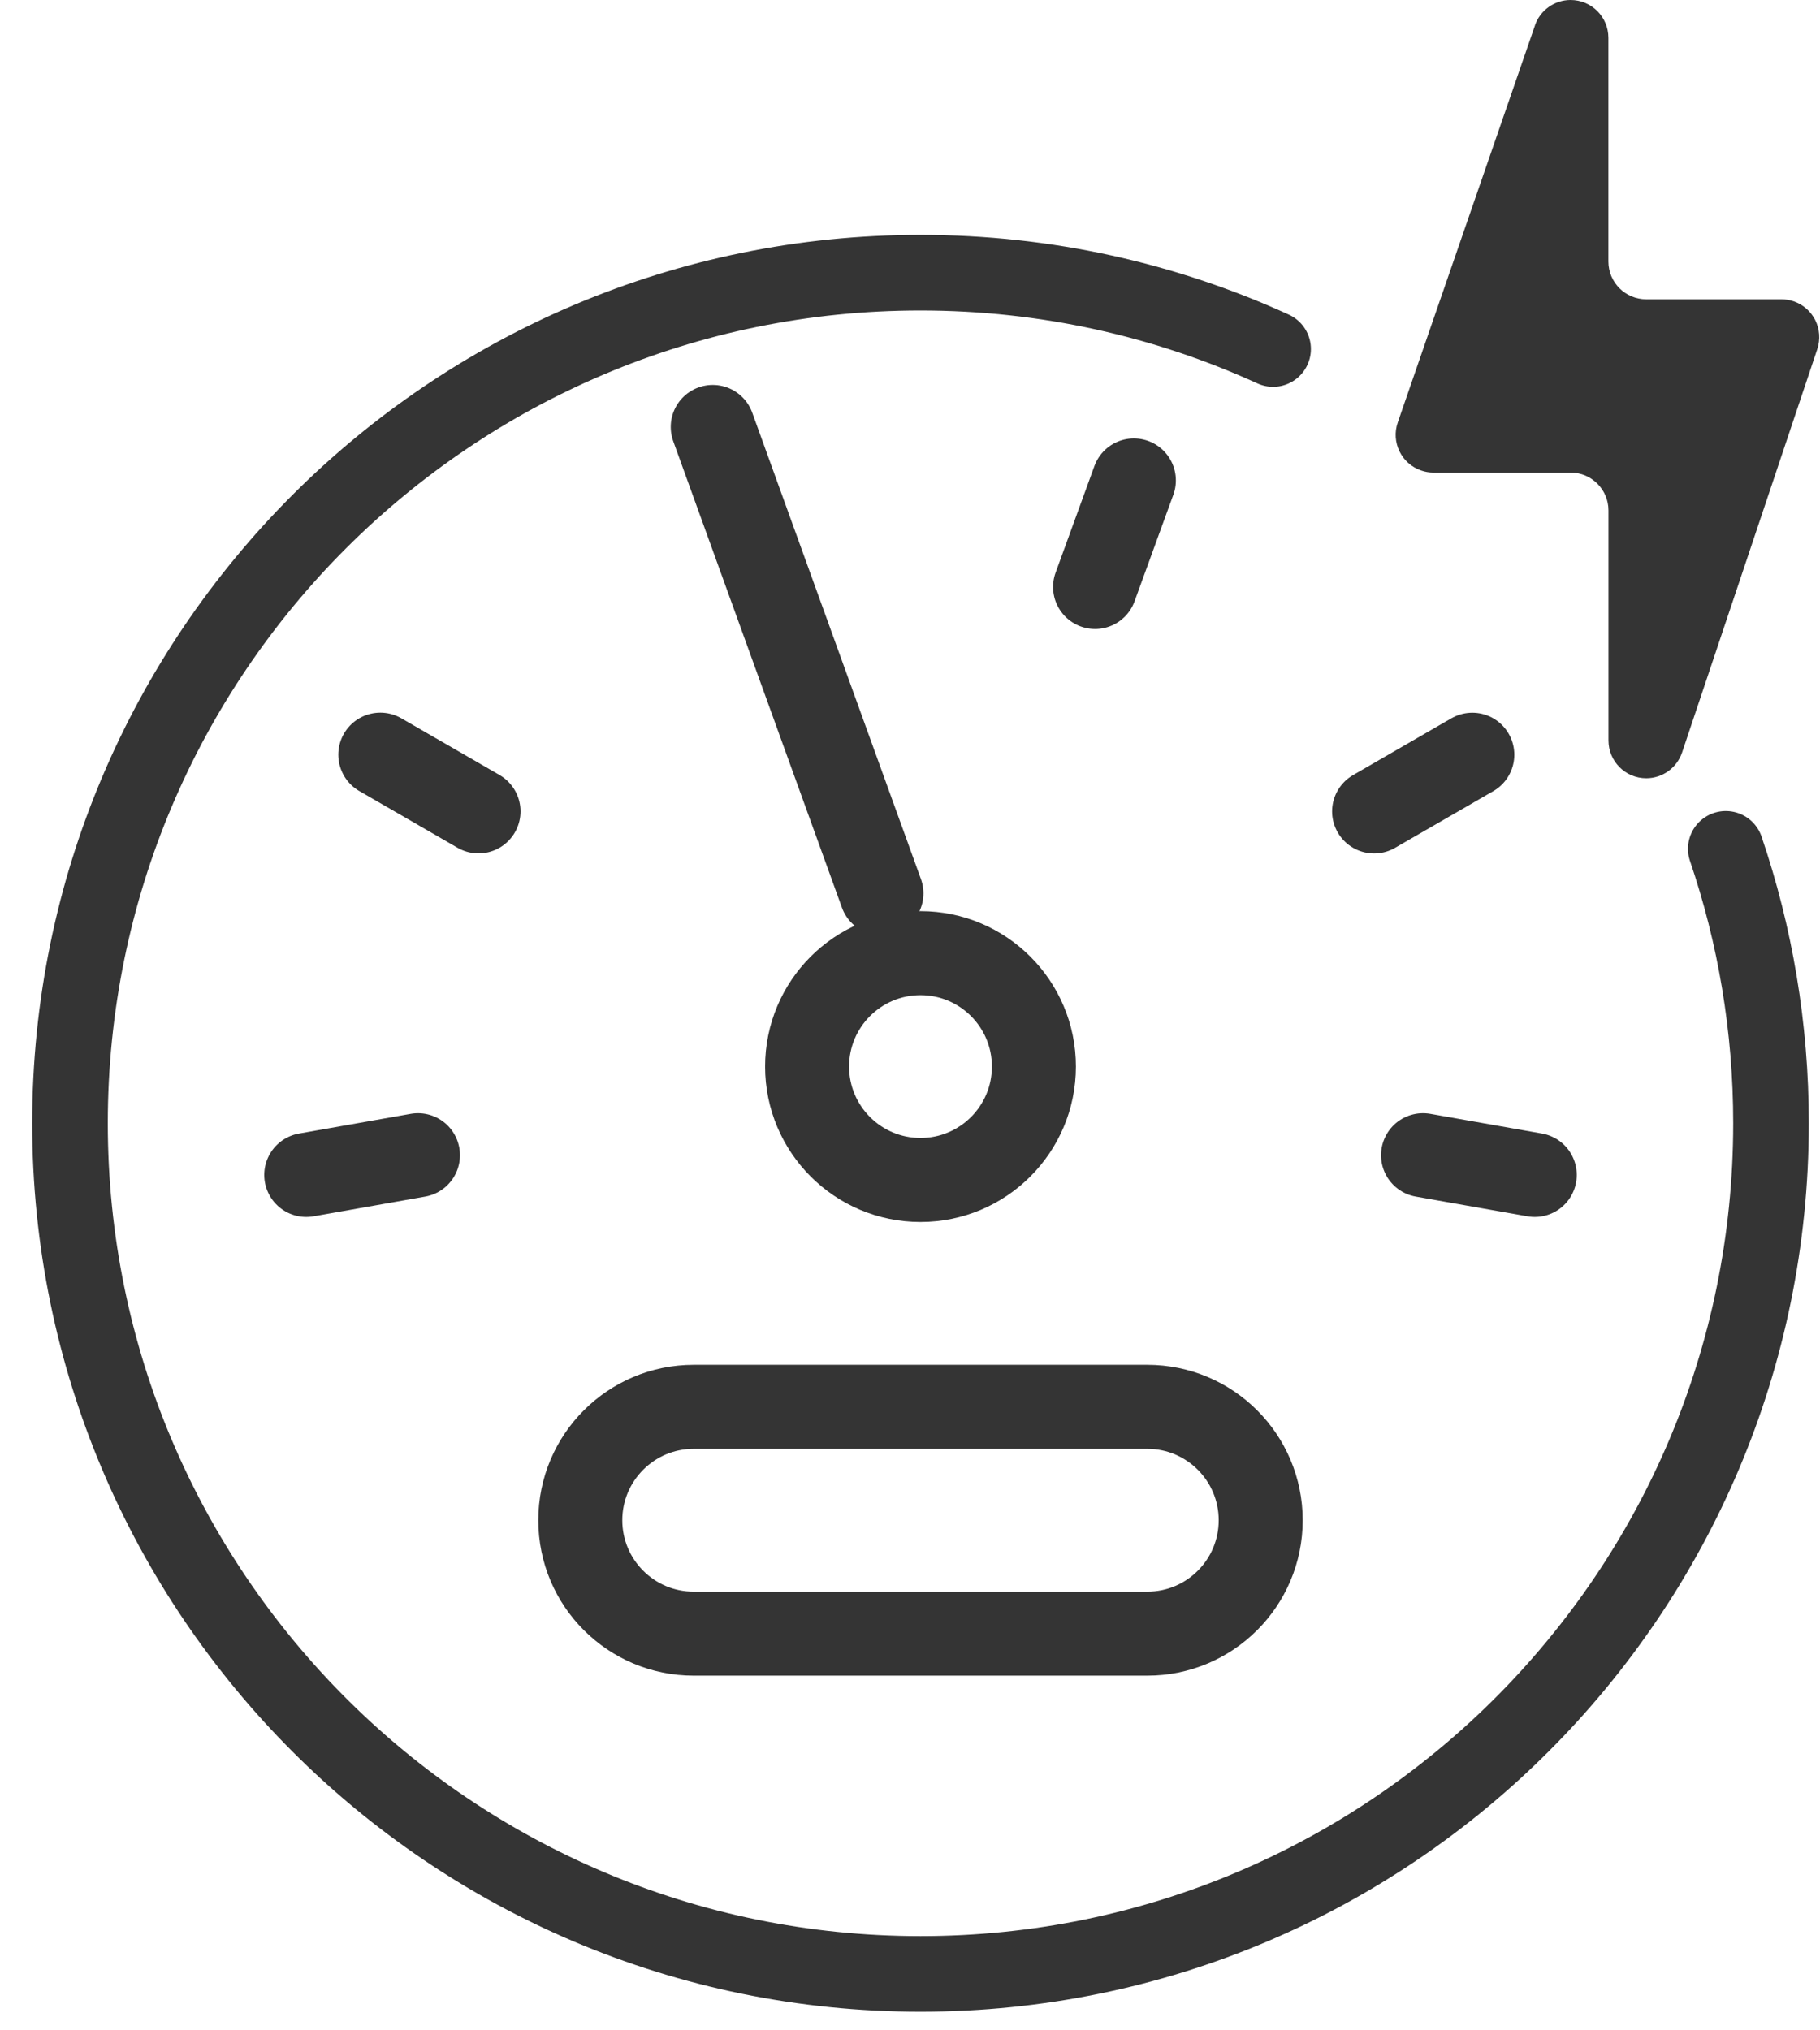
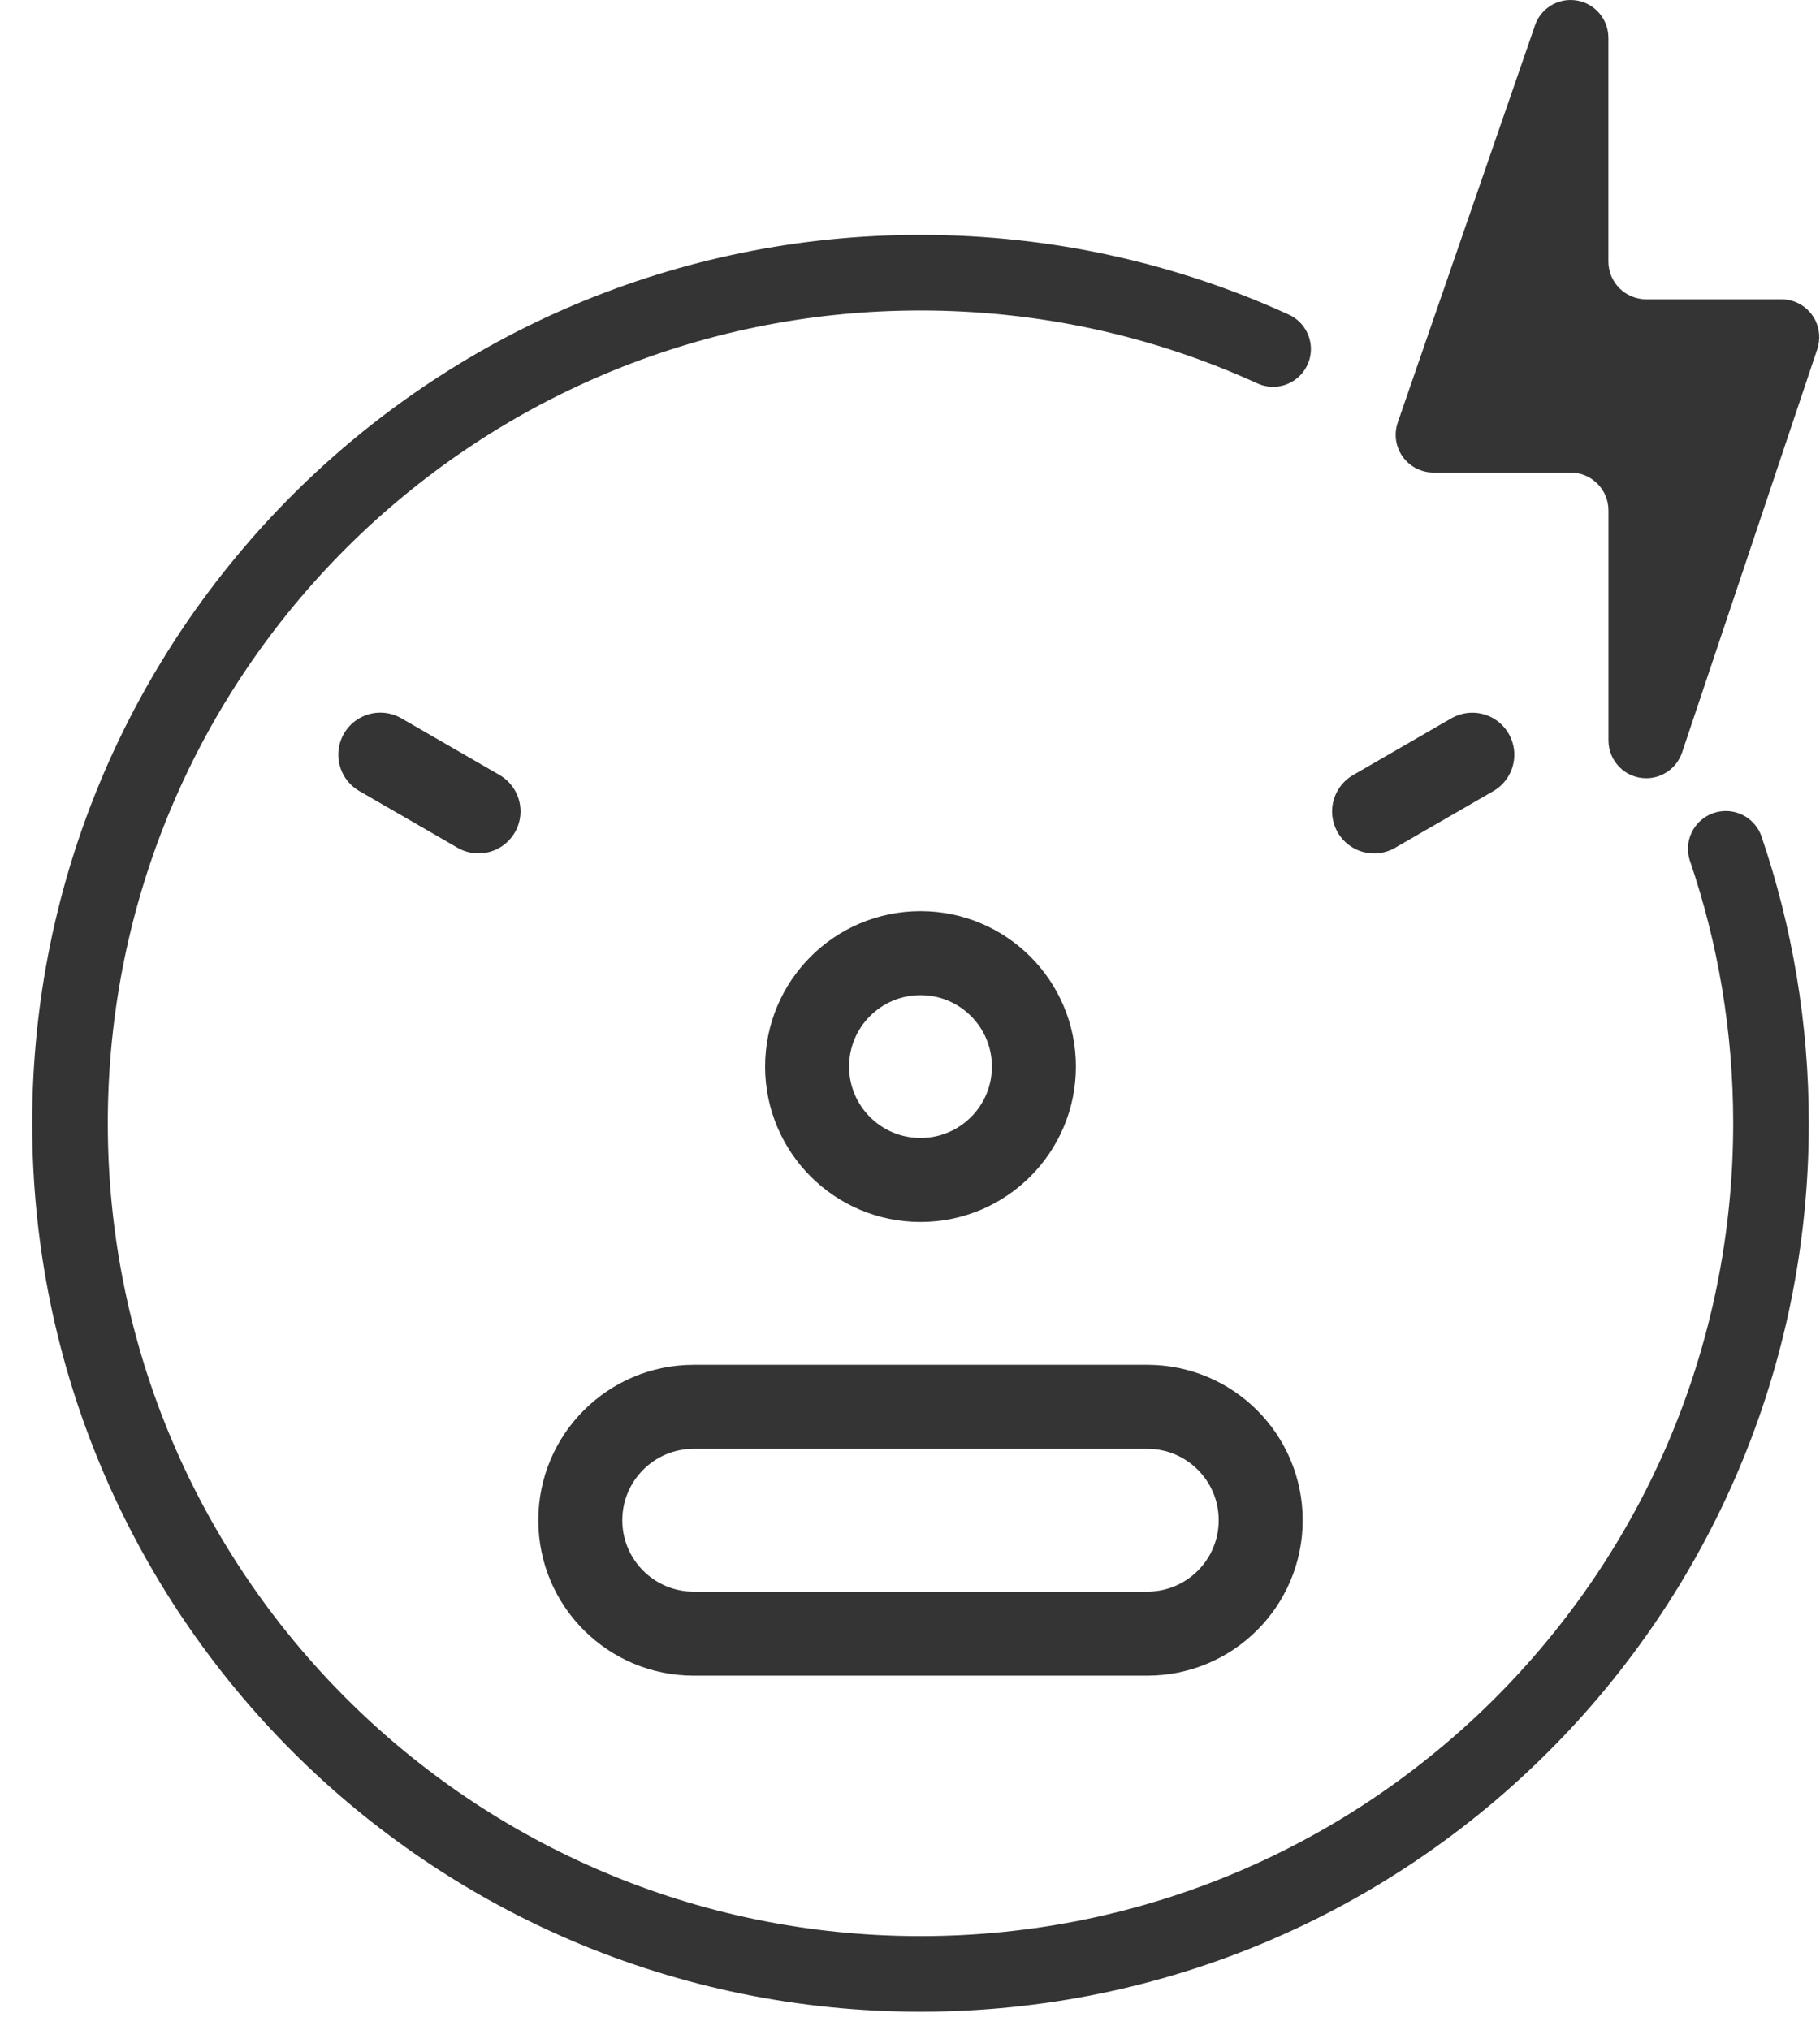
<svg xmlns="http://www.w3.org/2000/svg" width="26" height="29" viewBox="0 0 26 29">
  <g fill="none" fill-rule="evenodd" transform="translate(1)">
    <path stroke="#343434" stroke-linecap="round" stroke-linejoin="round" stroke-width="1.08" d="M17.187 4.985c-1.534-.7-3.24-1.09-5.037-1.09C5.44 3.894 0 9.333 0 16.044c0 6.71 5.44 12.15 12.15 12.15s12.15-5.44 12.15-12.15c0-1.372-.227-2.69-.646-3.92" />
    <circle cx="12.15" cy="15.234" r="1.62" stroke="#343434" stroke-linecap="round" stroke-linejoin="round" stroke-width="1.2" />
    <path stroke="#343434" stroke-linecap="round" stroke-linejoin="round" stroke-width="1.2" d="M17.01 21.714c0 .895-.725 1.62-1.62 1.62H8.91c-.895 0-1.62-.725-1.62-1.62 0-.894.725-1.62 1.62-1.62h6.48c.895 0 1.62.726 1.62 1.62zM4.433 10.779L5.836 11.589" />
    <path stroke="#343434" stroke-linecap="round" stroke-linejoin="round" stroke-width="1.2" d="M18.63 10.779L20.033 11.589" transform="matrix(1 0 0 -1 0 22.369)" />
-     <path stroke="#343434" stroke-linecap="round" stroke-linejoin="round" stroke-width="1.2" d="M3.375 16.782L4.971 16.5M15.198 6.862L14.644 8.384M20.925 16.782L19.329 16.5M9.182 6.098L11.592 12.76" />
    <path fill="#343434" d="M20.927.364c.075-.218.28-.364.51-.364.299 0 .54.242.54.54v3.195c0 .299.242.54.54.54h1.932c.059 0 .117.01.172.028.283.095.435.401.34.684l-1.931 5.76c-.074.22-.28.369-.512.369-.299 0-.54-.242-.54-.54V7.29c0-.298-.242-.54-.54-.54h-1.96c-.06 0-.12-.01-.176-.03-.282-.097-.432-.404-.334-.686l1.96-5.67z" />
  </g>
</svg>